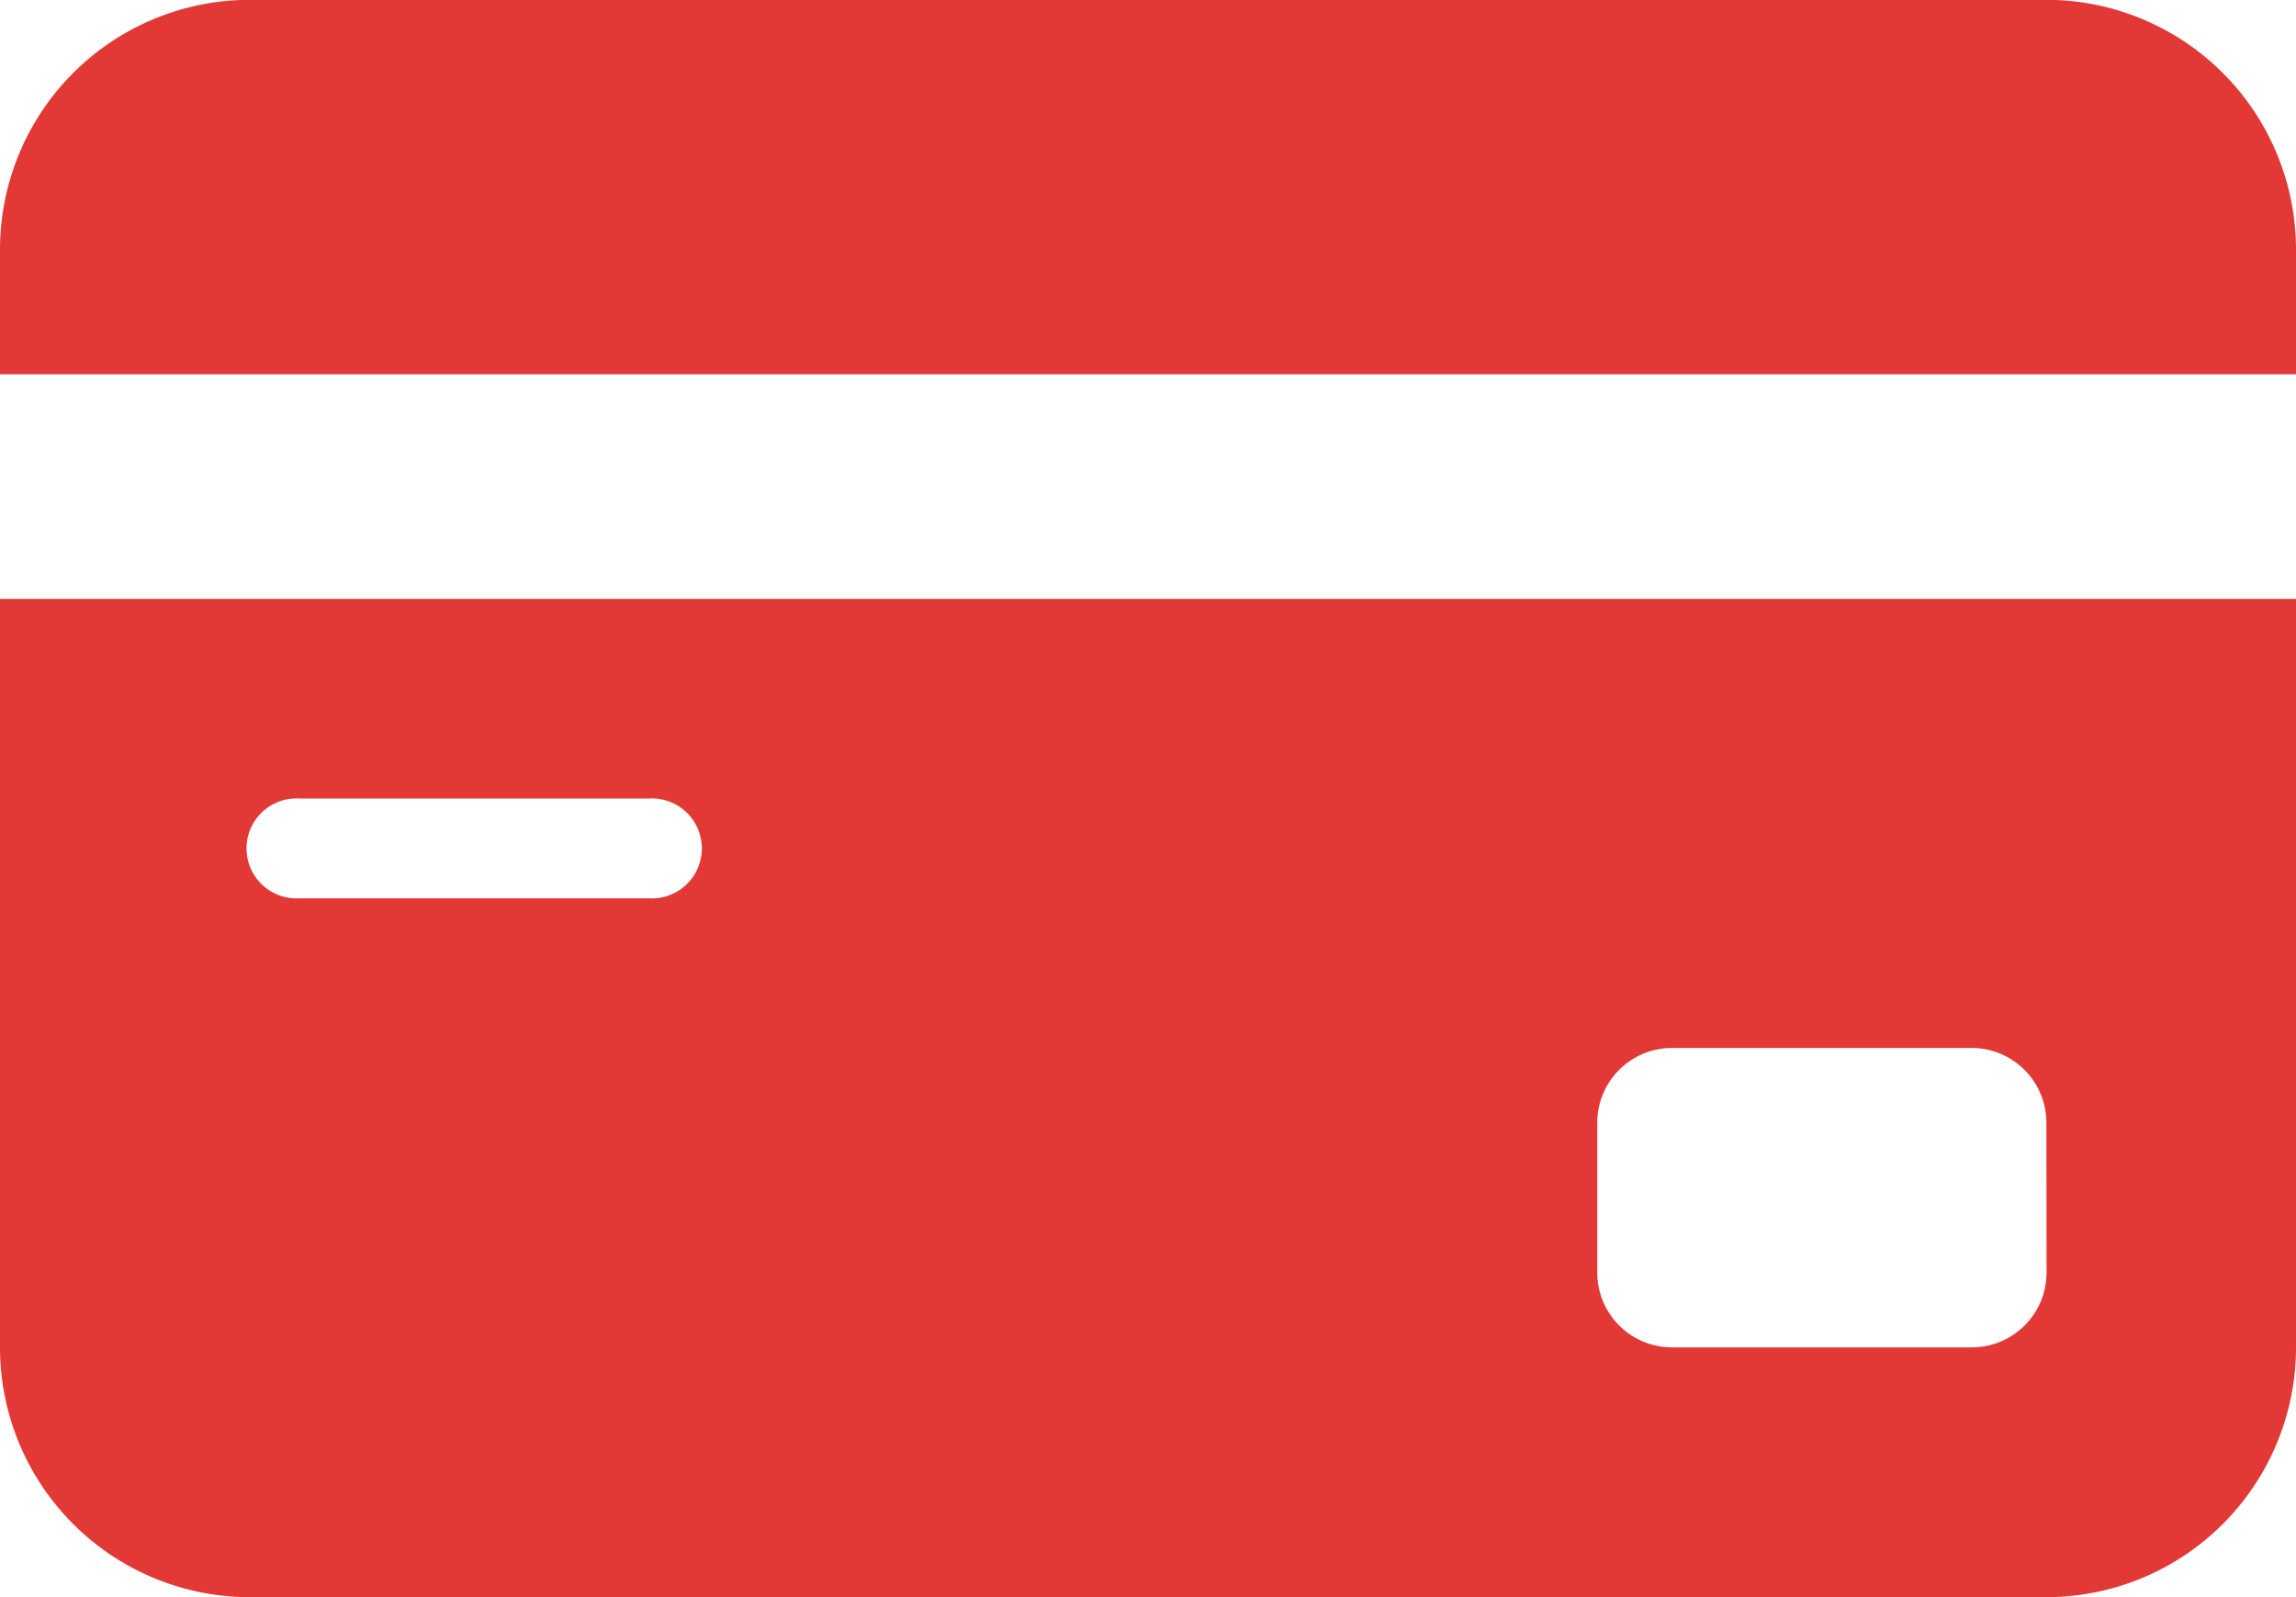
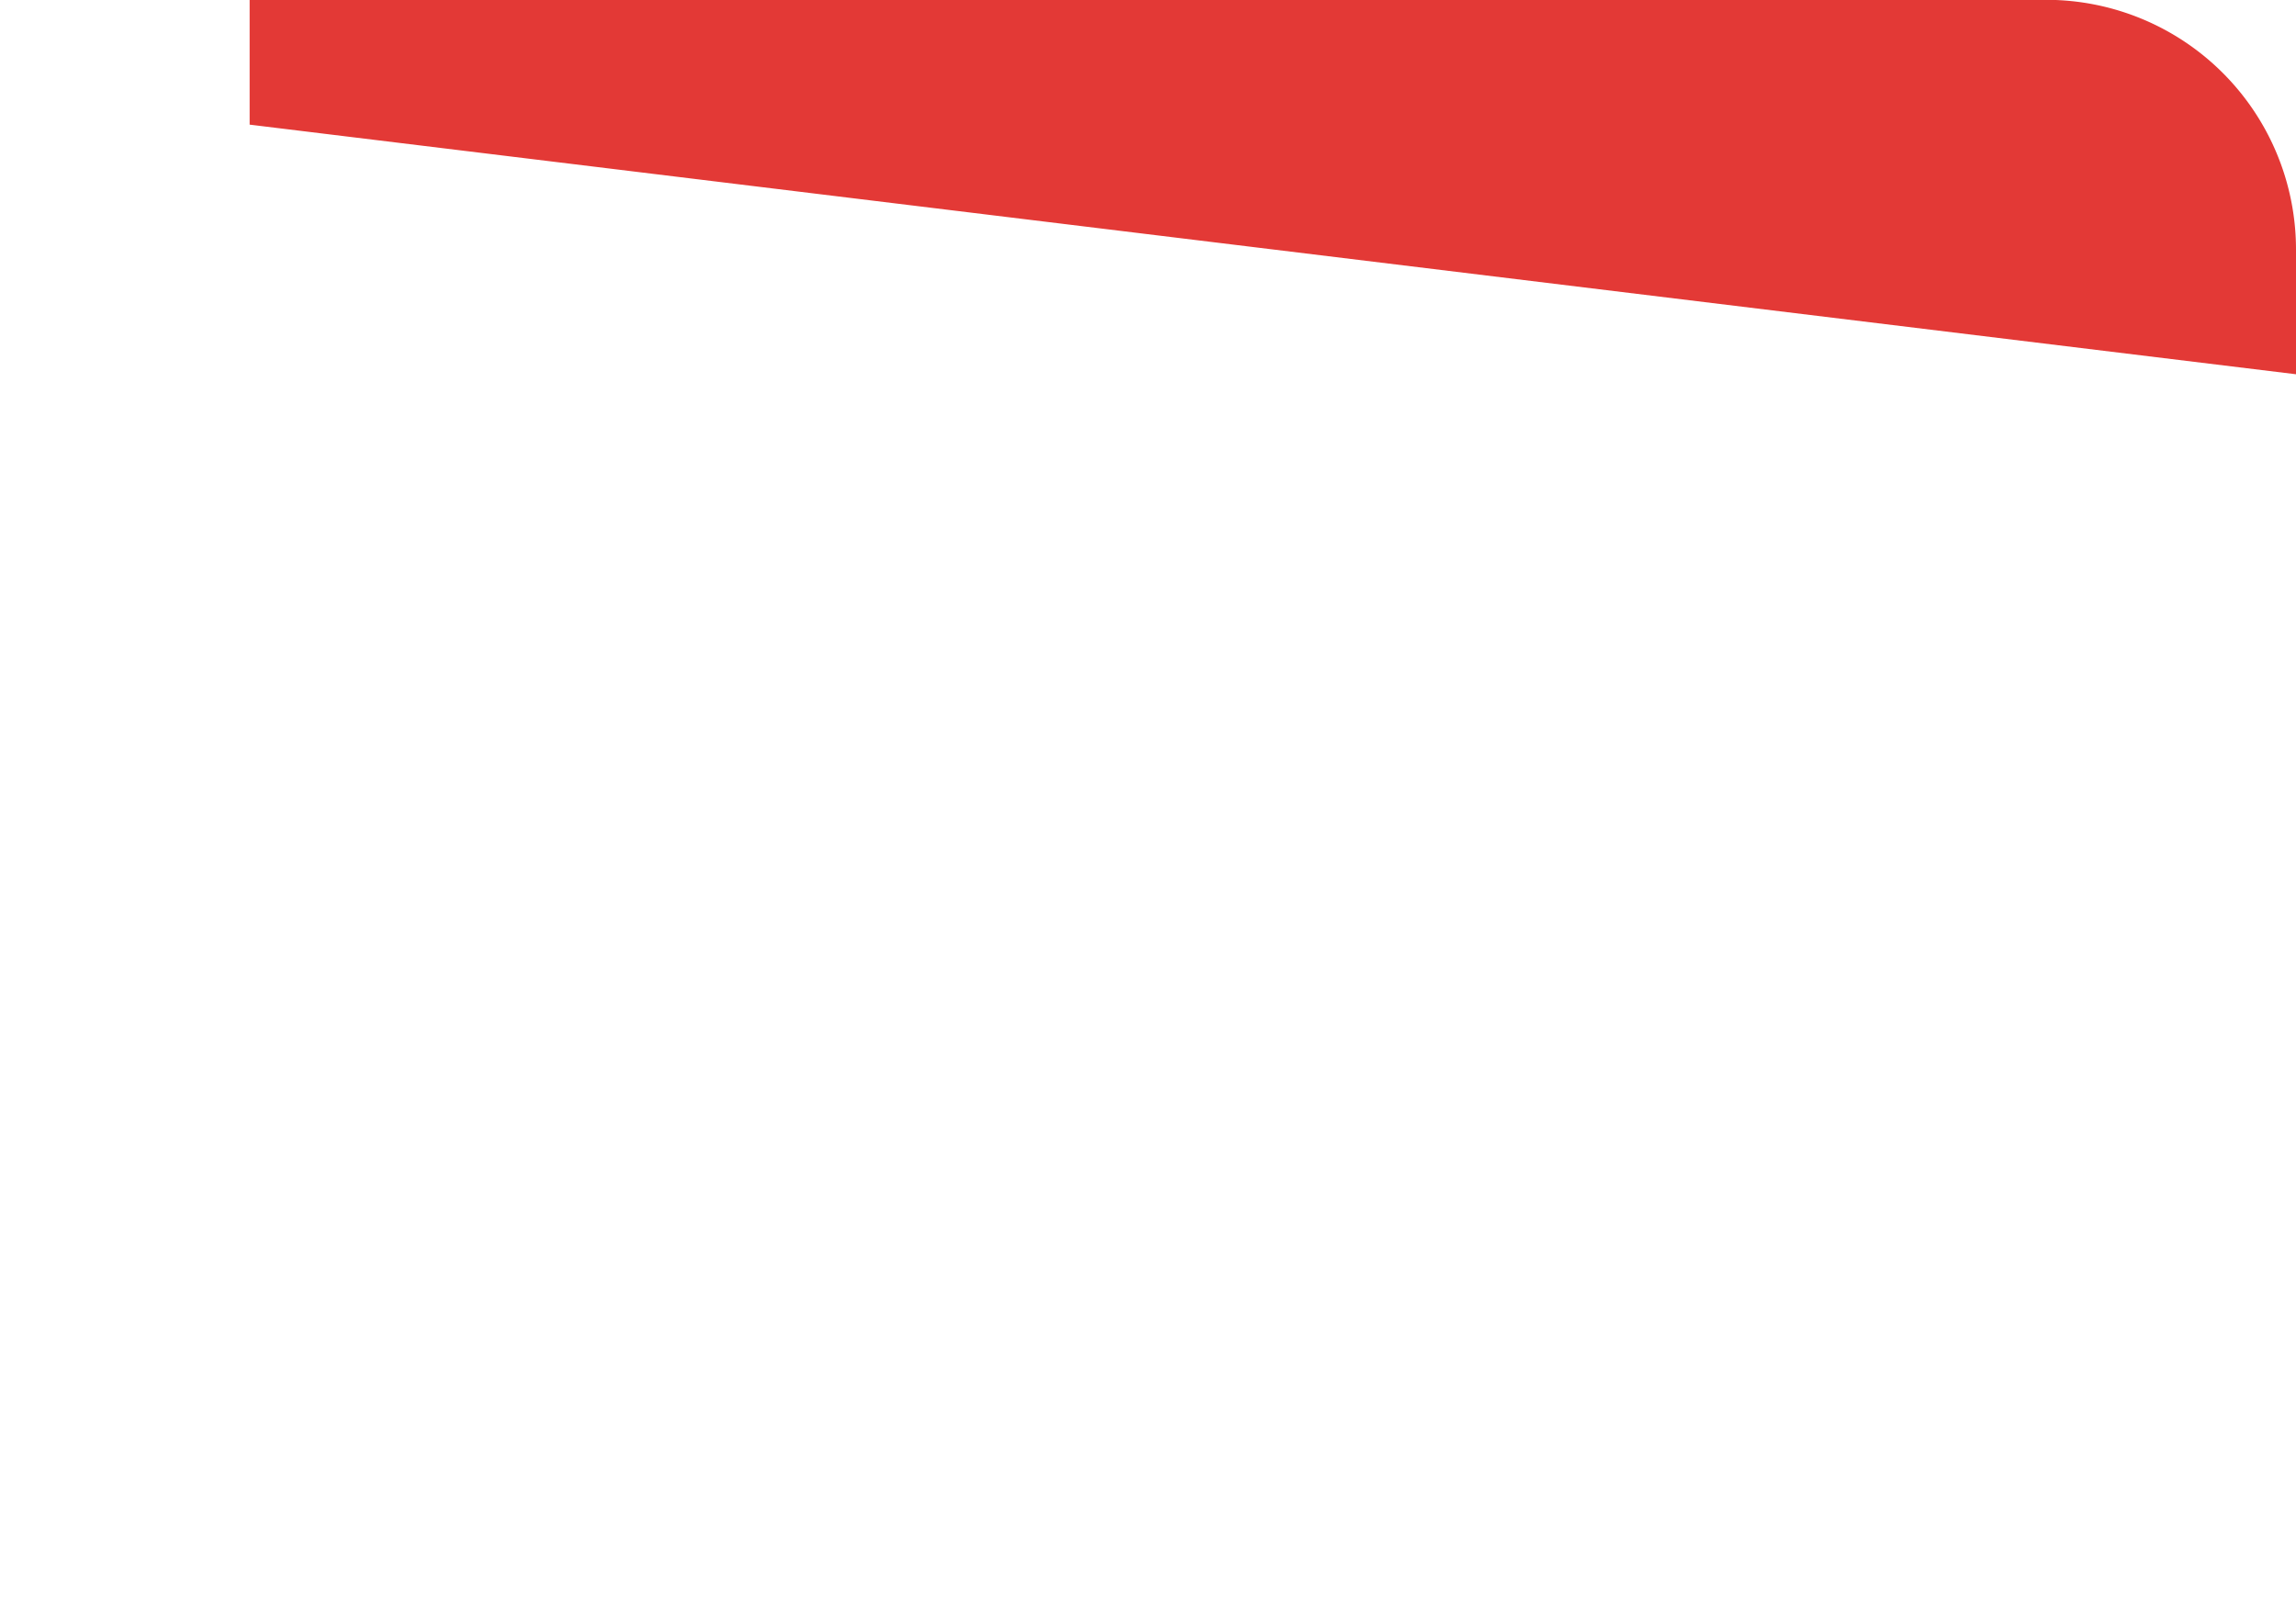
<svg xmlns="http://www.w3.org/2000/svg" id="a" width="13.41" height="9.329" viewBox="0 0 13.41 9.329">
-   <path id="Path_188" data-name="Path 188" d="M10.667,213.333v4.373a1.459,1.459,0,0,0,1.458,1.458H22.619a1.459,1.459,0,0,0,1.458-1.458v-4.373Zm3.79,1.749H12.416a.292.292,0,1,1,0-.583h2.041a.292.292,0,1,1,0,.583Zm8.163,2.186a.437.437,0,0,1-.437.437H20.433a.437.437,0,0,1-.437-.437v-.875a.437.437,0,0,1,.437-.437h1.749a.437.437,0,0,1,.437.437Z" transform="translate(-10.667 -209.835)" fill="#e33936" />
-   <path id="Path_189" data-name="Path 189" d="M24.077,87.519v-.729a1.459,1.459,0,0,0-1.458-1.458H12.125a1.459,1.459,0,0,0-1.458,1.458v.729Z" transform="translate(-10.667 -85.333)" fill="#e33936" />
+   <path id="Path_189" data-name="Path 189" d="M24.077,87.519v-.729a1.459,1.459,0,0,0-1.458-1.458H12.125v.729Z" transform="translate(-10.667 -85.333)" fill="#e33936" />
</svg>